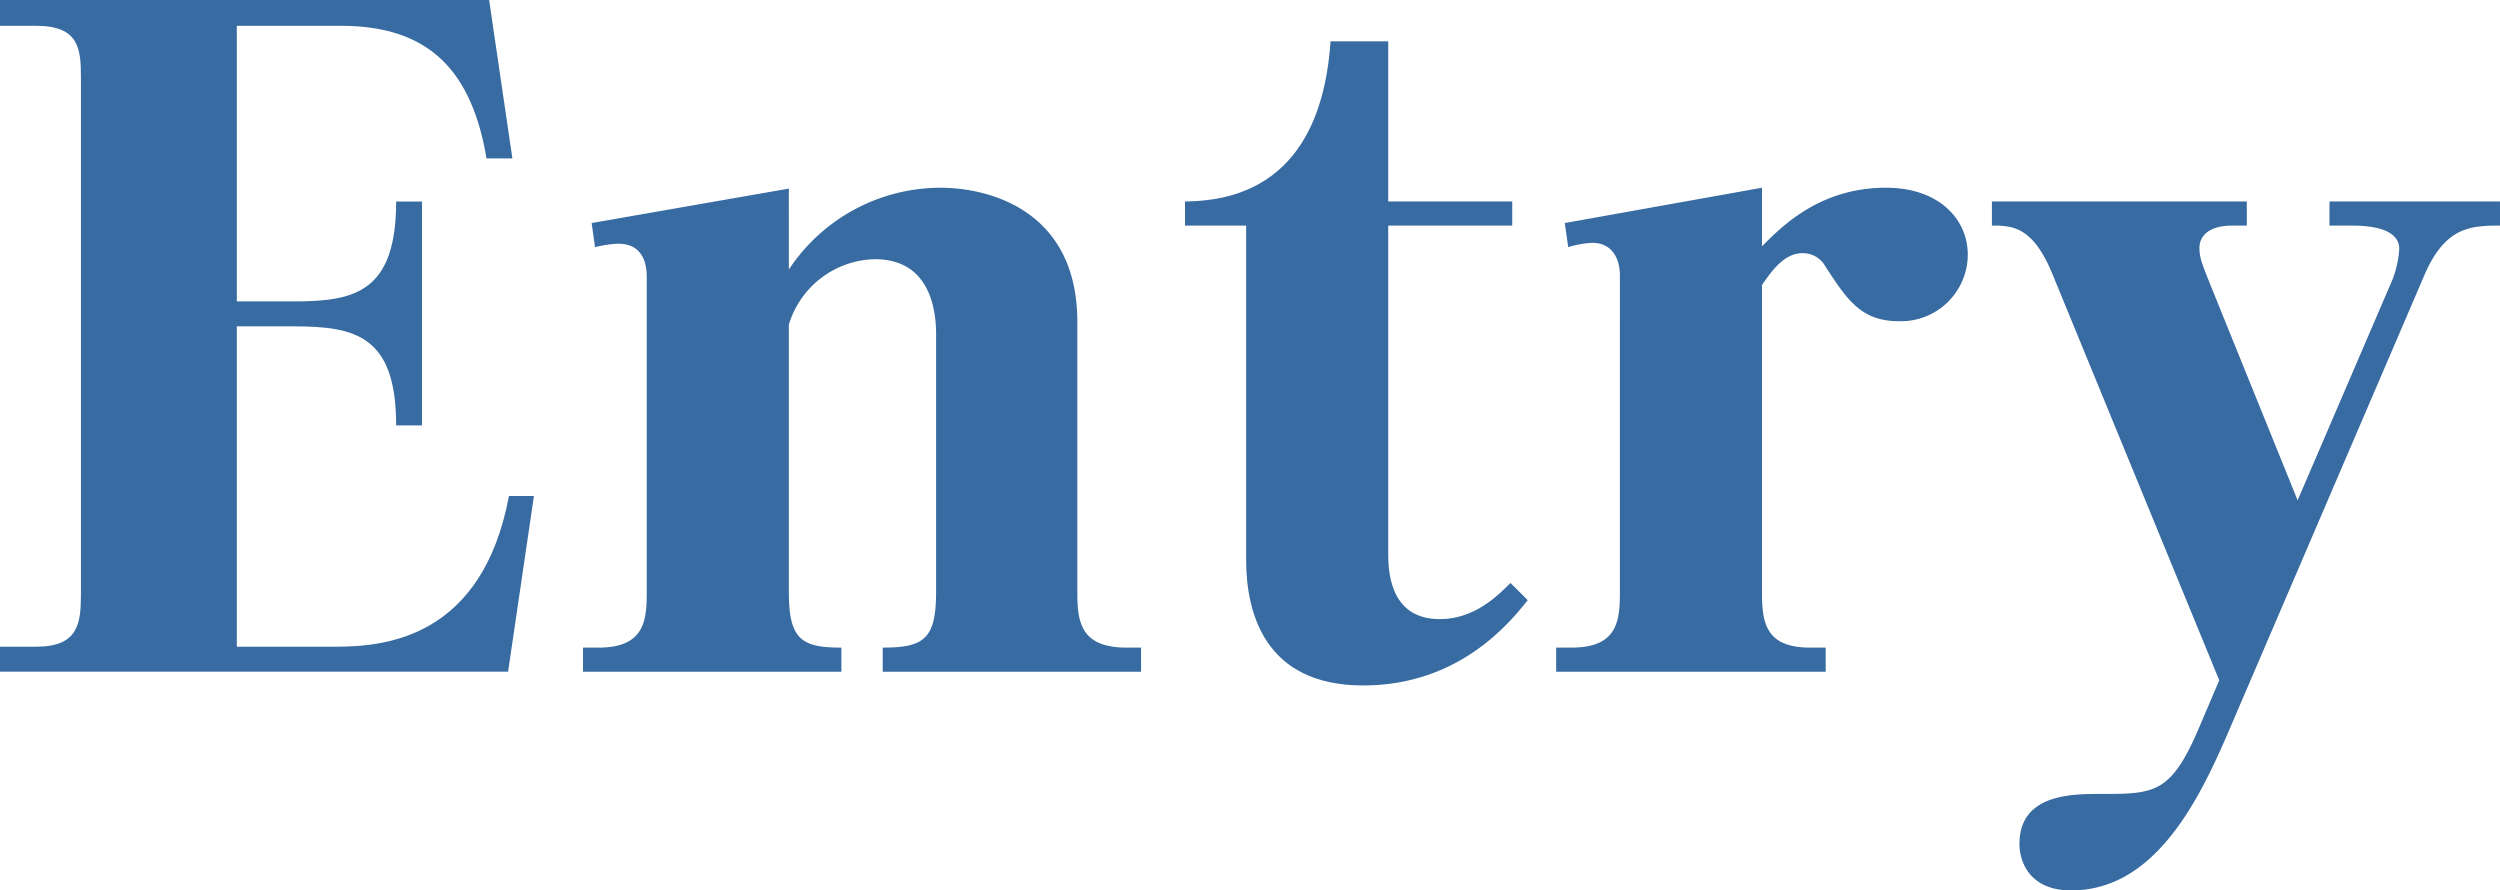
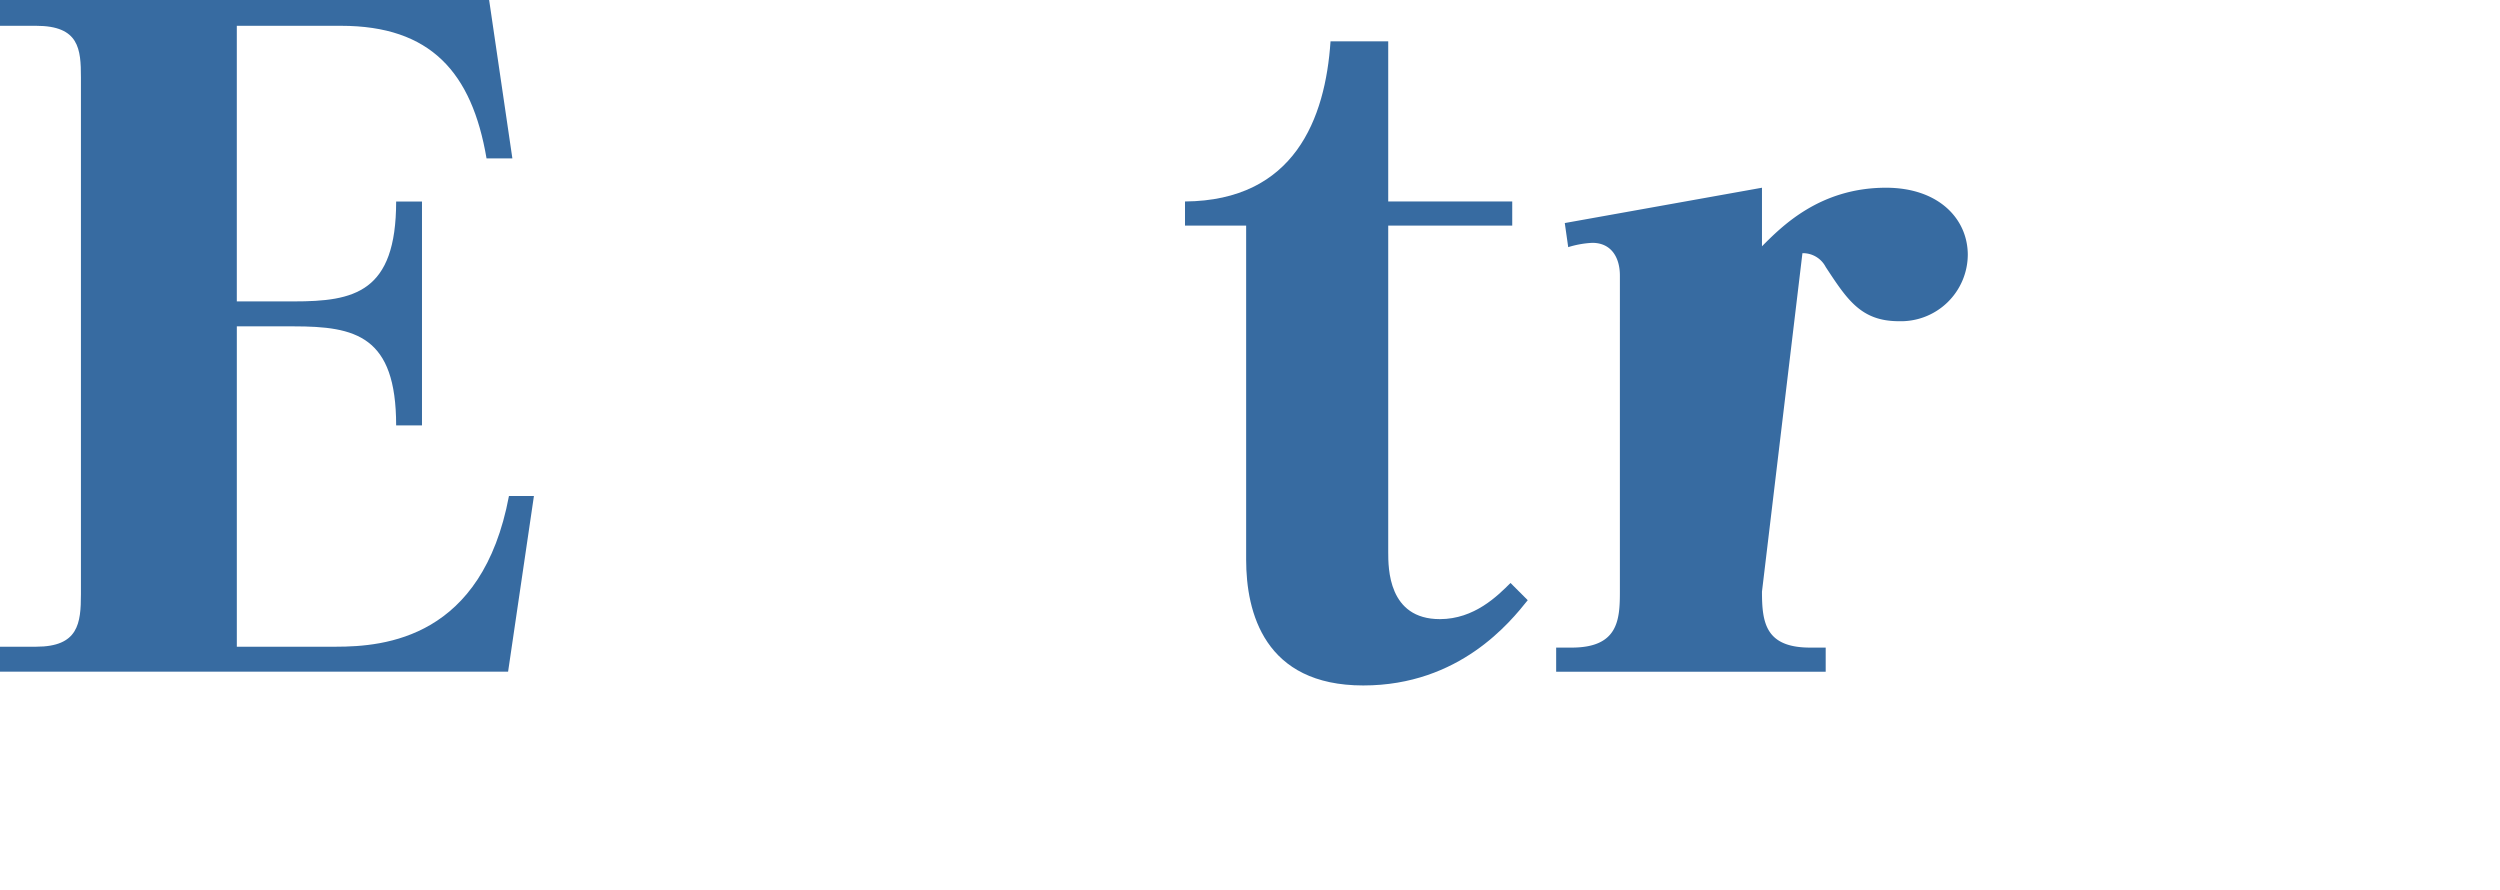
<svg xmlns="http://www.w3.org/2000/svg" width="261.266" height="93.057" viewBox="0 0 261.266 93.057">
  <g id="グループ_5" data-name="グループ 5" transform="translate(-13597.039 -230.544)">
    <path id="パス_77" data-name="パス 77" d="M13627.729,262.043c6.3,0,10.71-.9,10.71-10.439h2.7V275h-2.7c0-9.359-4.231-10.35-10.71-10.35h-5.94v33.479h10.35c5.13,0,15.3-.9,18.089-15.749h2.61l-2.7,18.359h-53.1v-2.61h3.779c4.41,0,4.68-2.43,4.68-5.489v-54c0-2.97-.18-5.4-4.68-5.4h-3.779v-2.7h51.118l2.43,16.56h-2.7c-1.529-9-5.85-13.86-15.209-13.86h-10.89v28.8Z" fill="#376ba1" />
-     <path id="パス_78" data-name="パス 78" d="M13679.479,258.713a19.019,19.019,0,0,1,15.839-8.55c4.95,0,14.31,2.25,14.31,14.04v28.168c0,3.061.27,5.851,5.13,5.851h1.53v2.519h-27v-2.519c4.32,0,5.58-.9,5.58-5.851V265.463c0-3.15-.99-7.83-6.39-7.83a9.6,9.6,0,0,0-9,6.84v27.9c0,4.95,1.26,5.851,5.489,5.851v2.519h-27v-2.519h1.62c4.86,0,5.04-2.88,5.04-5.851V259.433c0-1.53-.54-3.42-2.971-3.42a12.223,12.223,0,0,0-2.43.36l-.359-2.519,20.609-3.6Z" fill="#376ba1" />
    <path id="パス_79" data-name="パス 79" d="M13742.117,234.864V251.6h12.96v2.519h-12.96v34.108c0,1.71,0,7.02,5.4,7.02,3.6,0,6.029-2.43,7.38-3.779l1.8,1.8c-1.8,2.25-7.109,8.911-17.189,8.911-10.35,0-12.239-7.651-12.239-13.14V254.123h-6.39V251.6c11.43-.09,14.669-8.64,15.209-16.74Z" fill="#376ba1" />
-     <path id="パス_80" data-name="パス 80" d="M13781.177,292.371c0,3.24.36,5.851,5.04,5.851h1.619v2.519h-28.168v-2.519h1.619c4.86,0,5.041-2.88,5.041-5.851V259.343c0-1.89-.9-3.42-2.881-3.42a10.008,10.008,0,0,0-2.52.45l-.359-2.519,20.608-3.691v6.12c2.069-2.07,6.03-6.12,12.96-6.12,5.489,0,8.549,3.24,8.549,7.02a6.988,6.988,0,0,1-7.2,6.929c-3.96,0-5.4-2.249-7.65-5.669a2.675,2.675,0,0,0-2.43-1.44c-1.8,0-3.06,1.62-4.229,3.33Z" fill="#376ba1" />
-     <path id="パス_81" data-name="パス 81" d="M13846.785,260.423a10.659,10.659,0,0,0,.99-3.87c0-2.34-3.689-2.43-4.859-2.43h-2.431V251.6h17.819v2.519c-3.149,0-5.76.18-7.919,5.22l-20.7,48.238c-3.24,7.47-7.83,16.02-16.2,16.02-4.319,0-5.4-2.97-5.4-4.861,0-5.219,5.49-5.219,8.46-5.219,5.67,0,7.38,0,10.35-7.02l2.069-4.859-17.369-42.3c-2.069-5.13-4.229-5.22-6.39-5.22V251.6h26.639v2.519h-1.529c-2.43,0-3.42,1.08-3.42,2.34,0,1.08.359,1.89,1.26,4.14l9,22.229Z" fill="#376ba1" />
+     <path id="パス_80" data-name="パス 80" d="M13781.177,292.371c0,3.24.36,5.851,5.04,5.851h1.619v2.519h-28.168v-2.519h1.619c4.86,0,5.041-2.88,5.041-5.851V259.343c0-1.89-.9-3.42-2.881-3.42a10.008,10.008,0,0,0-2.52.45l-.359-2.519,20.608-3.691v6.12c2.069-2.07,6.03-6.12,12.96-6.12,5.489,0,8.549,3.24,8.549,7.02a6.988,6.988,0,0,1-7.2,6.929c-3.96,0-5.4-2.249-7.65-5.669a2.675,2.675,0,0,0-2.43-1.44Z" fill="#376ba1" />
  </g>
</svg>